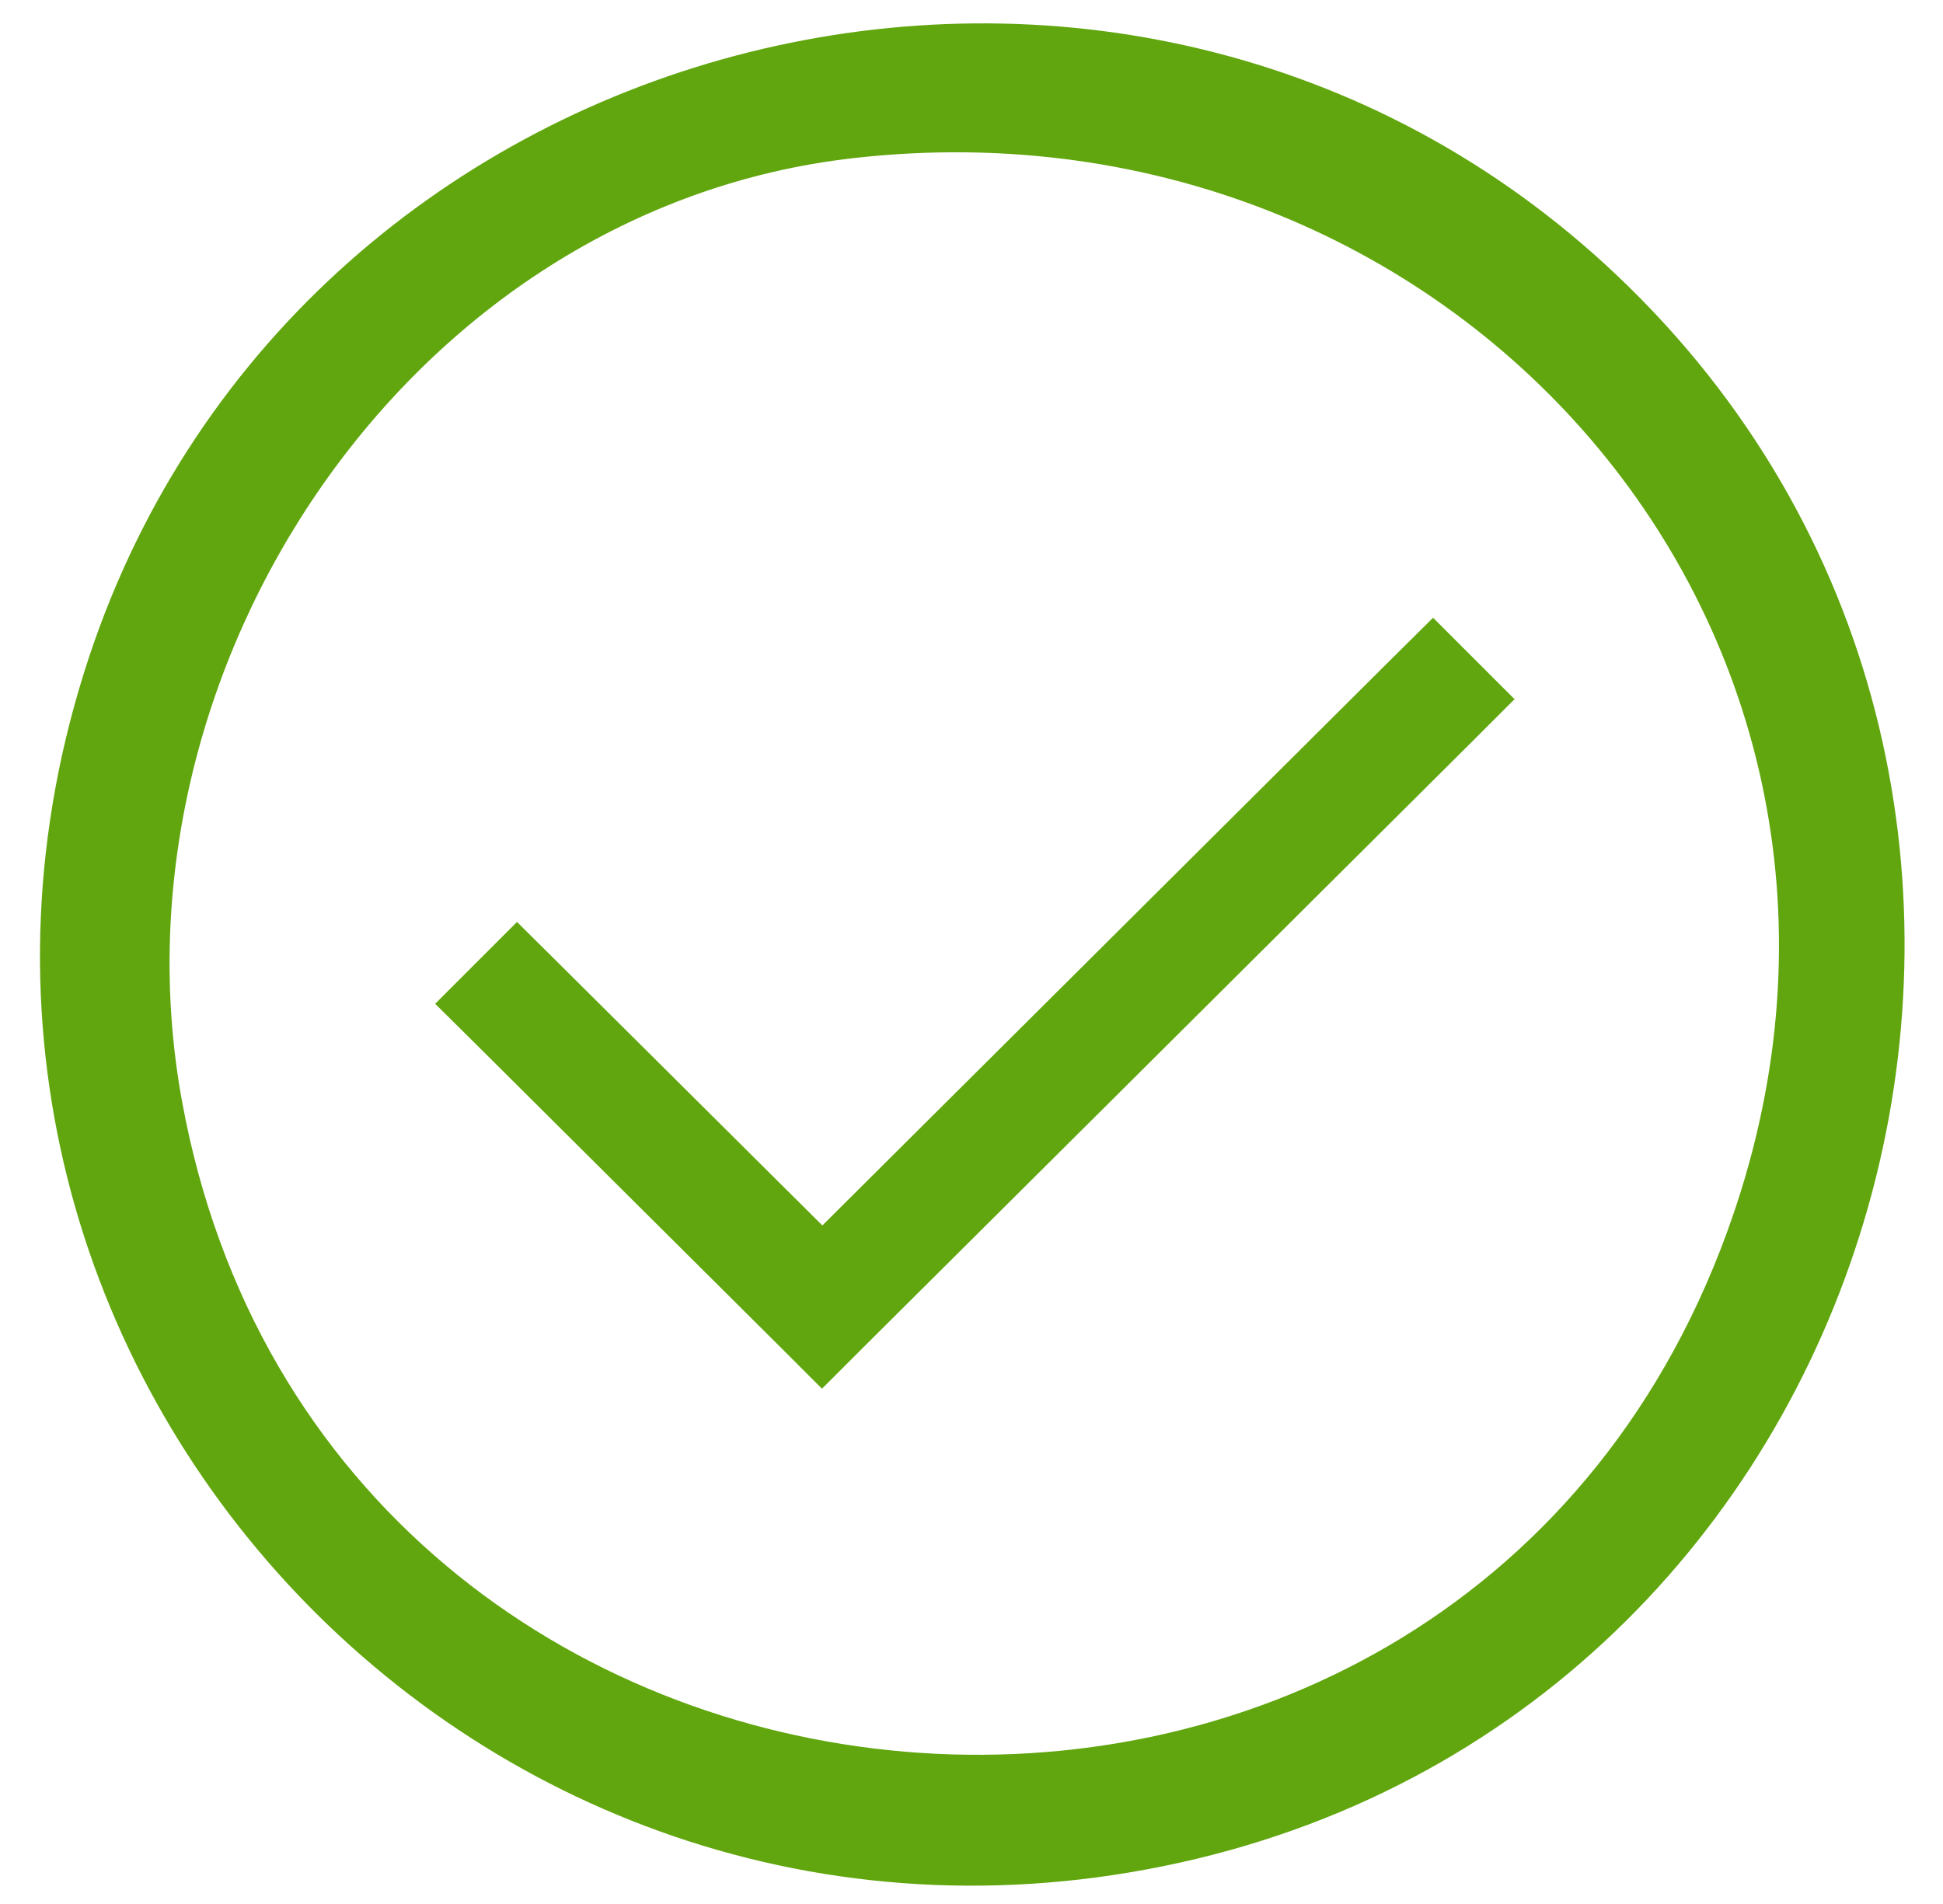
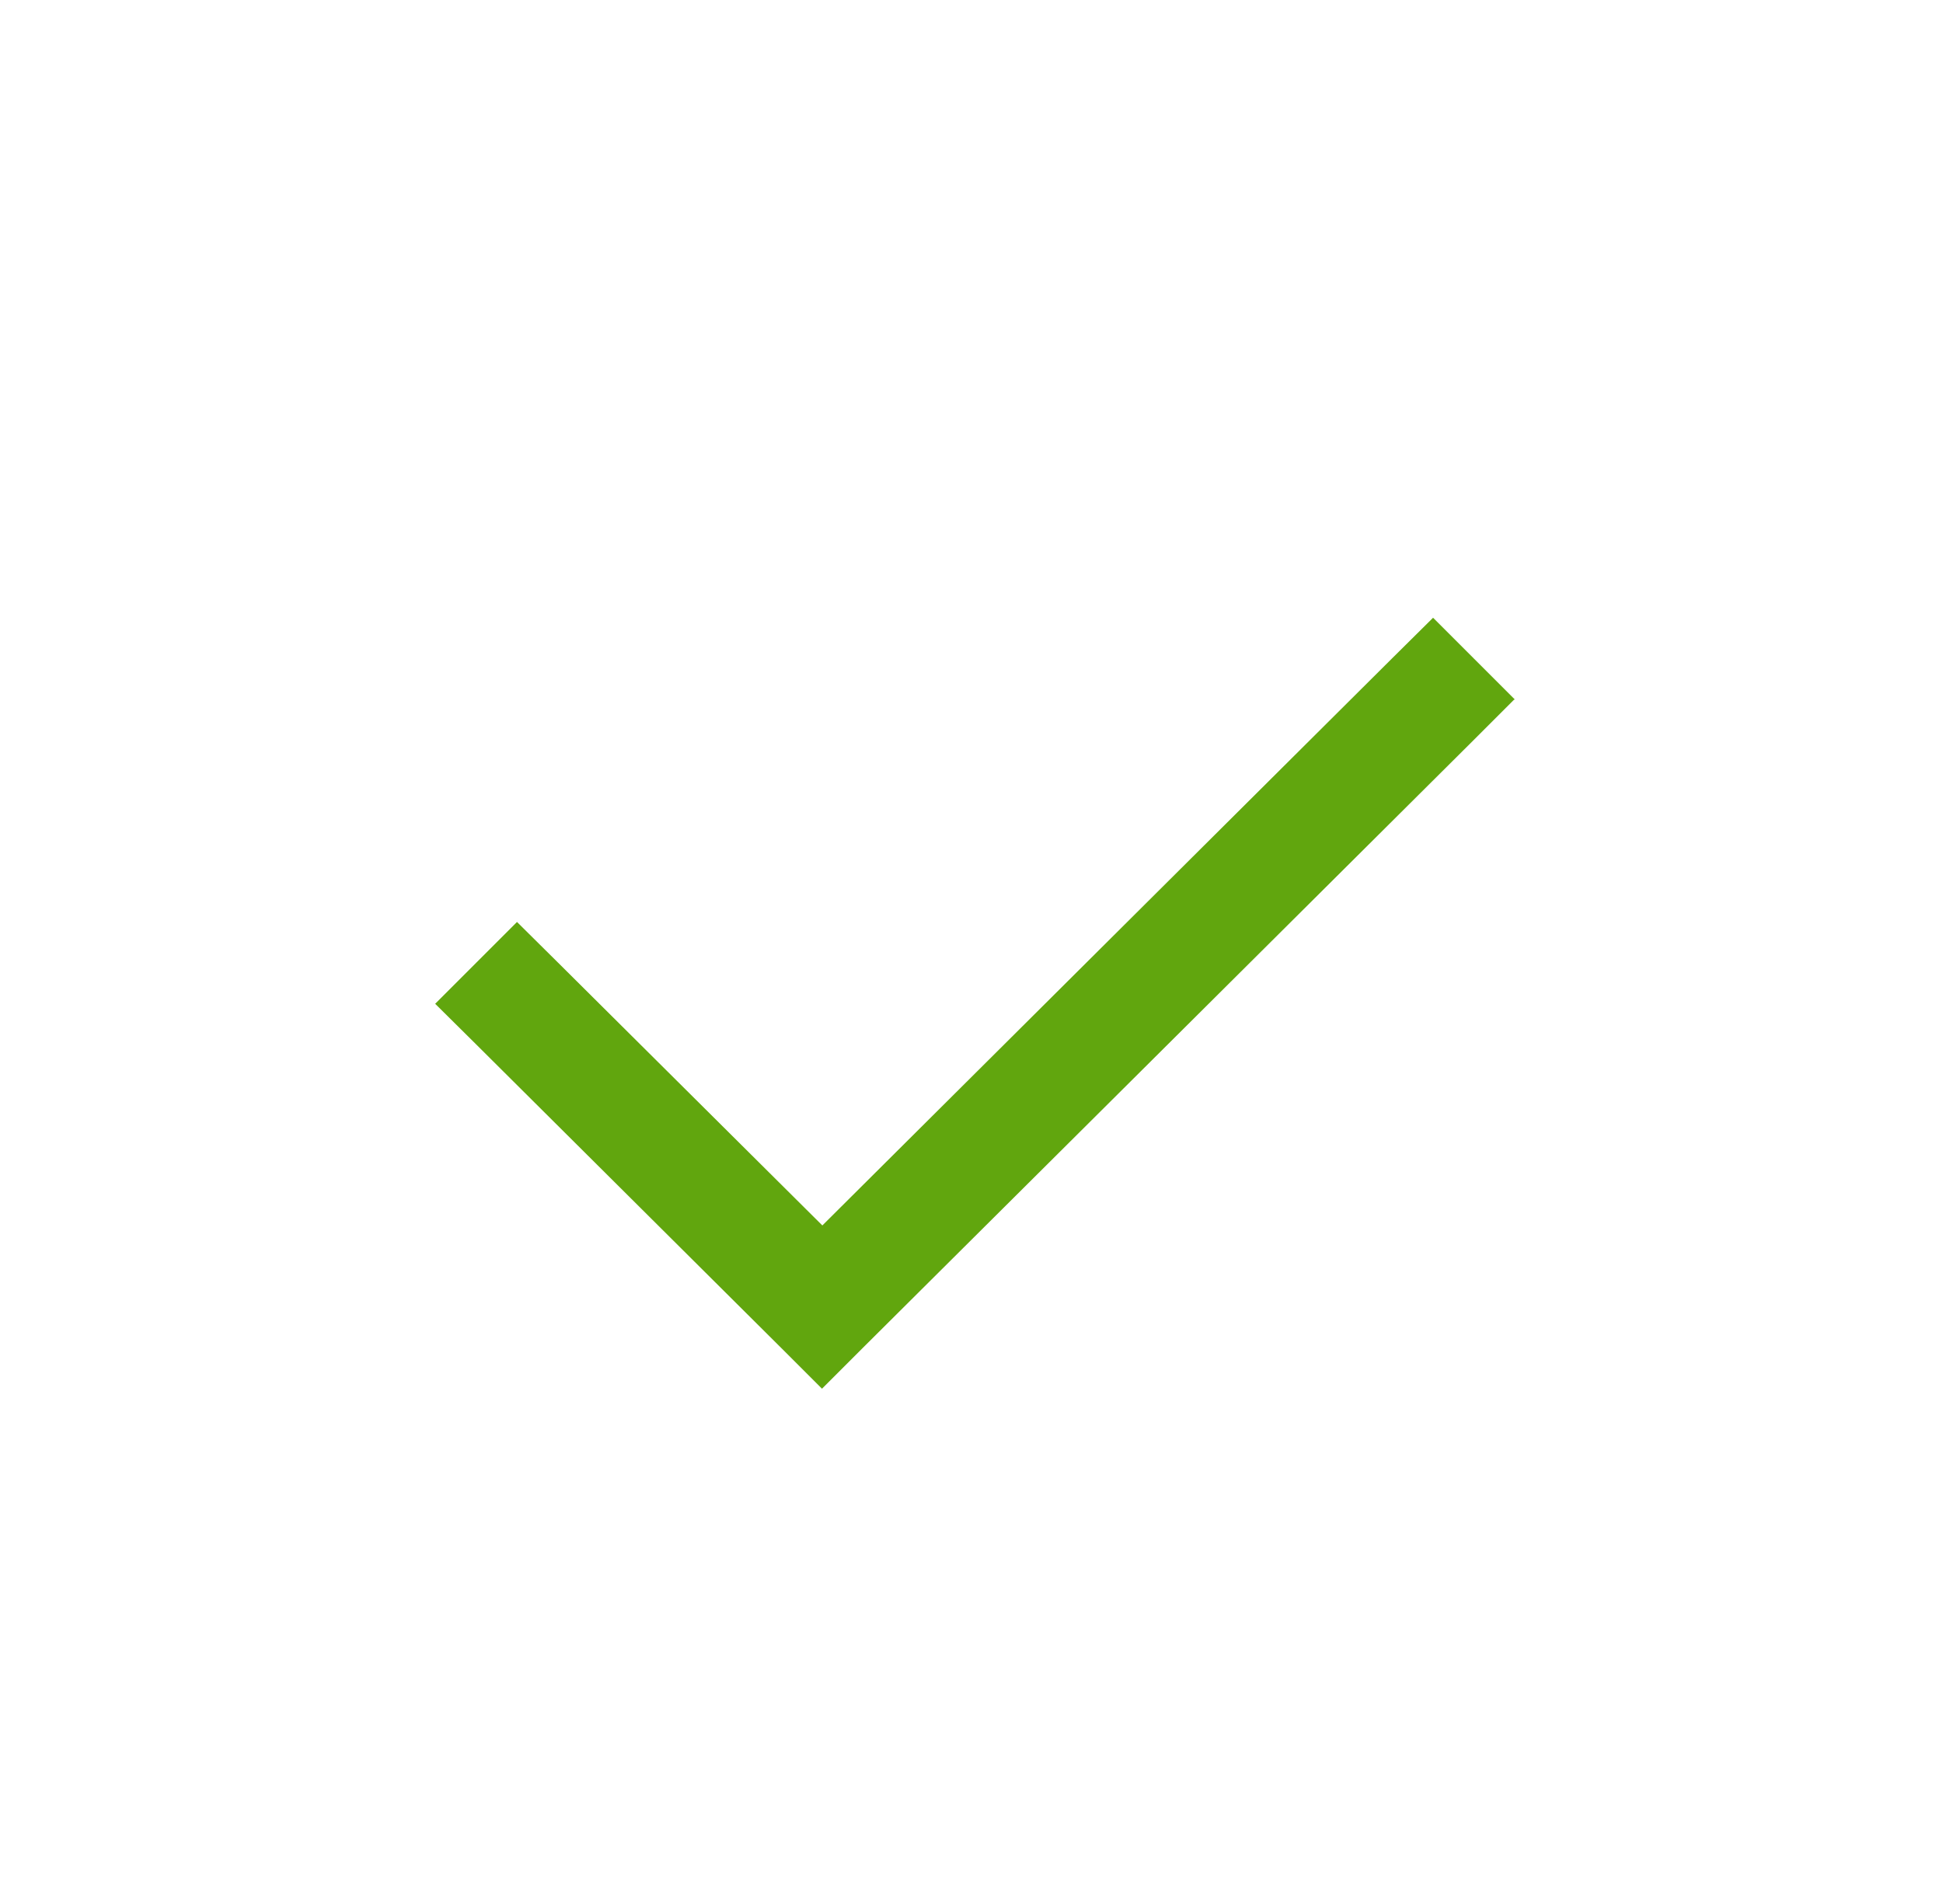
<svg xmlns="http://www.w3.org/2000/svg" id="Laag_1" version="1.1" viewBox="0 0 522.4 512">
  <defs>
    <style>
      .st0 {
        fill: #61a60e;
      }
    </style>
  </defs>
-   <path class="st0" d="M434.8,74.1c142.7,135.4,77.8,379.9-113.1,425.7C129.4,545.8-38.4,364.4,24,176.5,81.1,4.8,303-50.9,434.8,74.1ZM229.6,42.5C109.9,56,27.8,180,48.9,295.9c39.1,214.7,340.7,240.4,415.4,35.5C521.9,173.8,393.6,24,229.6,42.5Z" />
-   <path class="st0" d="M407.1,188.1l-11,11-164.2,163.4-10.9,10.9-10.9-10.9-82.1-81.7-11-10.9,22-22,11,10.9,71.1,70.7,153.2-152.5,11-10.9,22,22h-.2Z" />
+   <path class="st0" d="M407.1,188.1l-11,11-164.2,163.4-10.9,10.9-10.9-10.9-82.1-81.7-11-10.9,22-22,11,10.9,71.1,70.7,153.2-152.5,11-10.9,22,22Z" />
</svg>